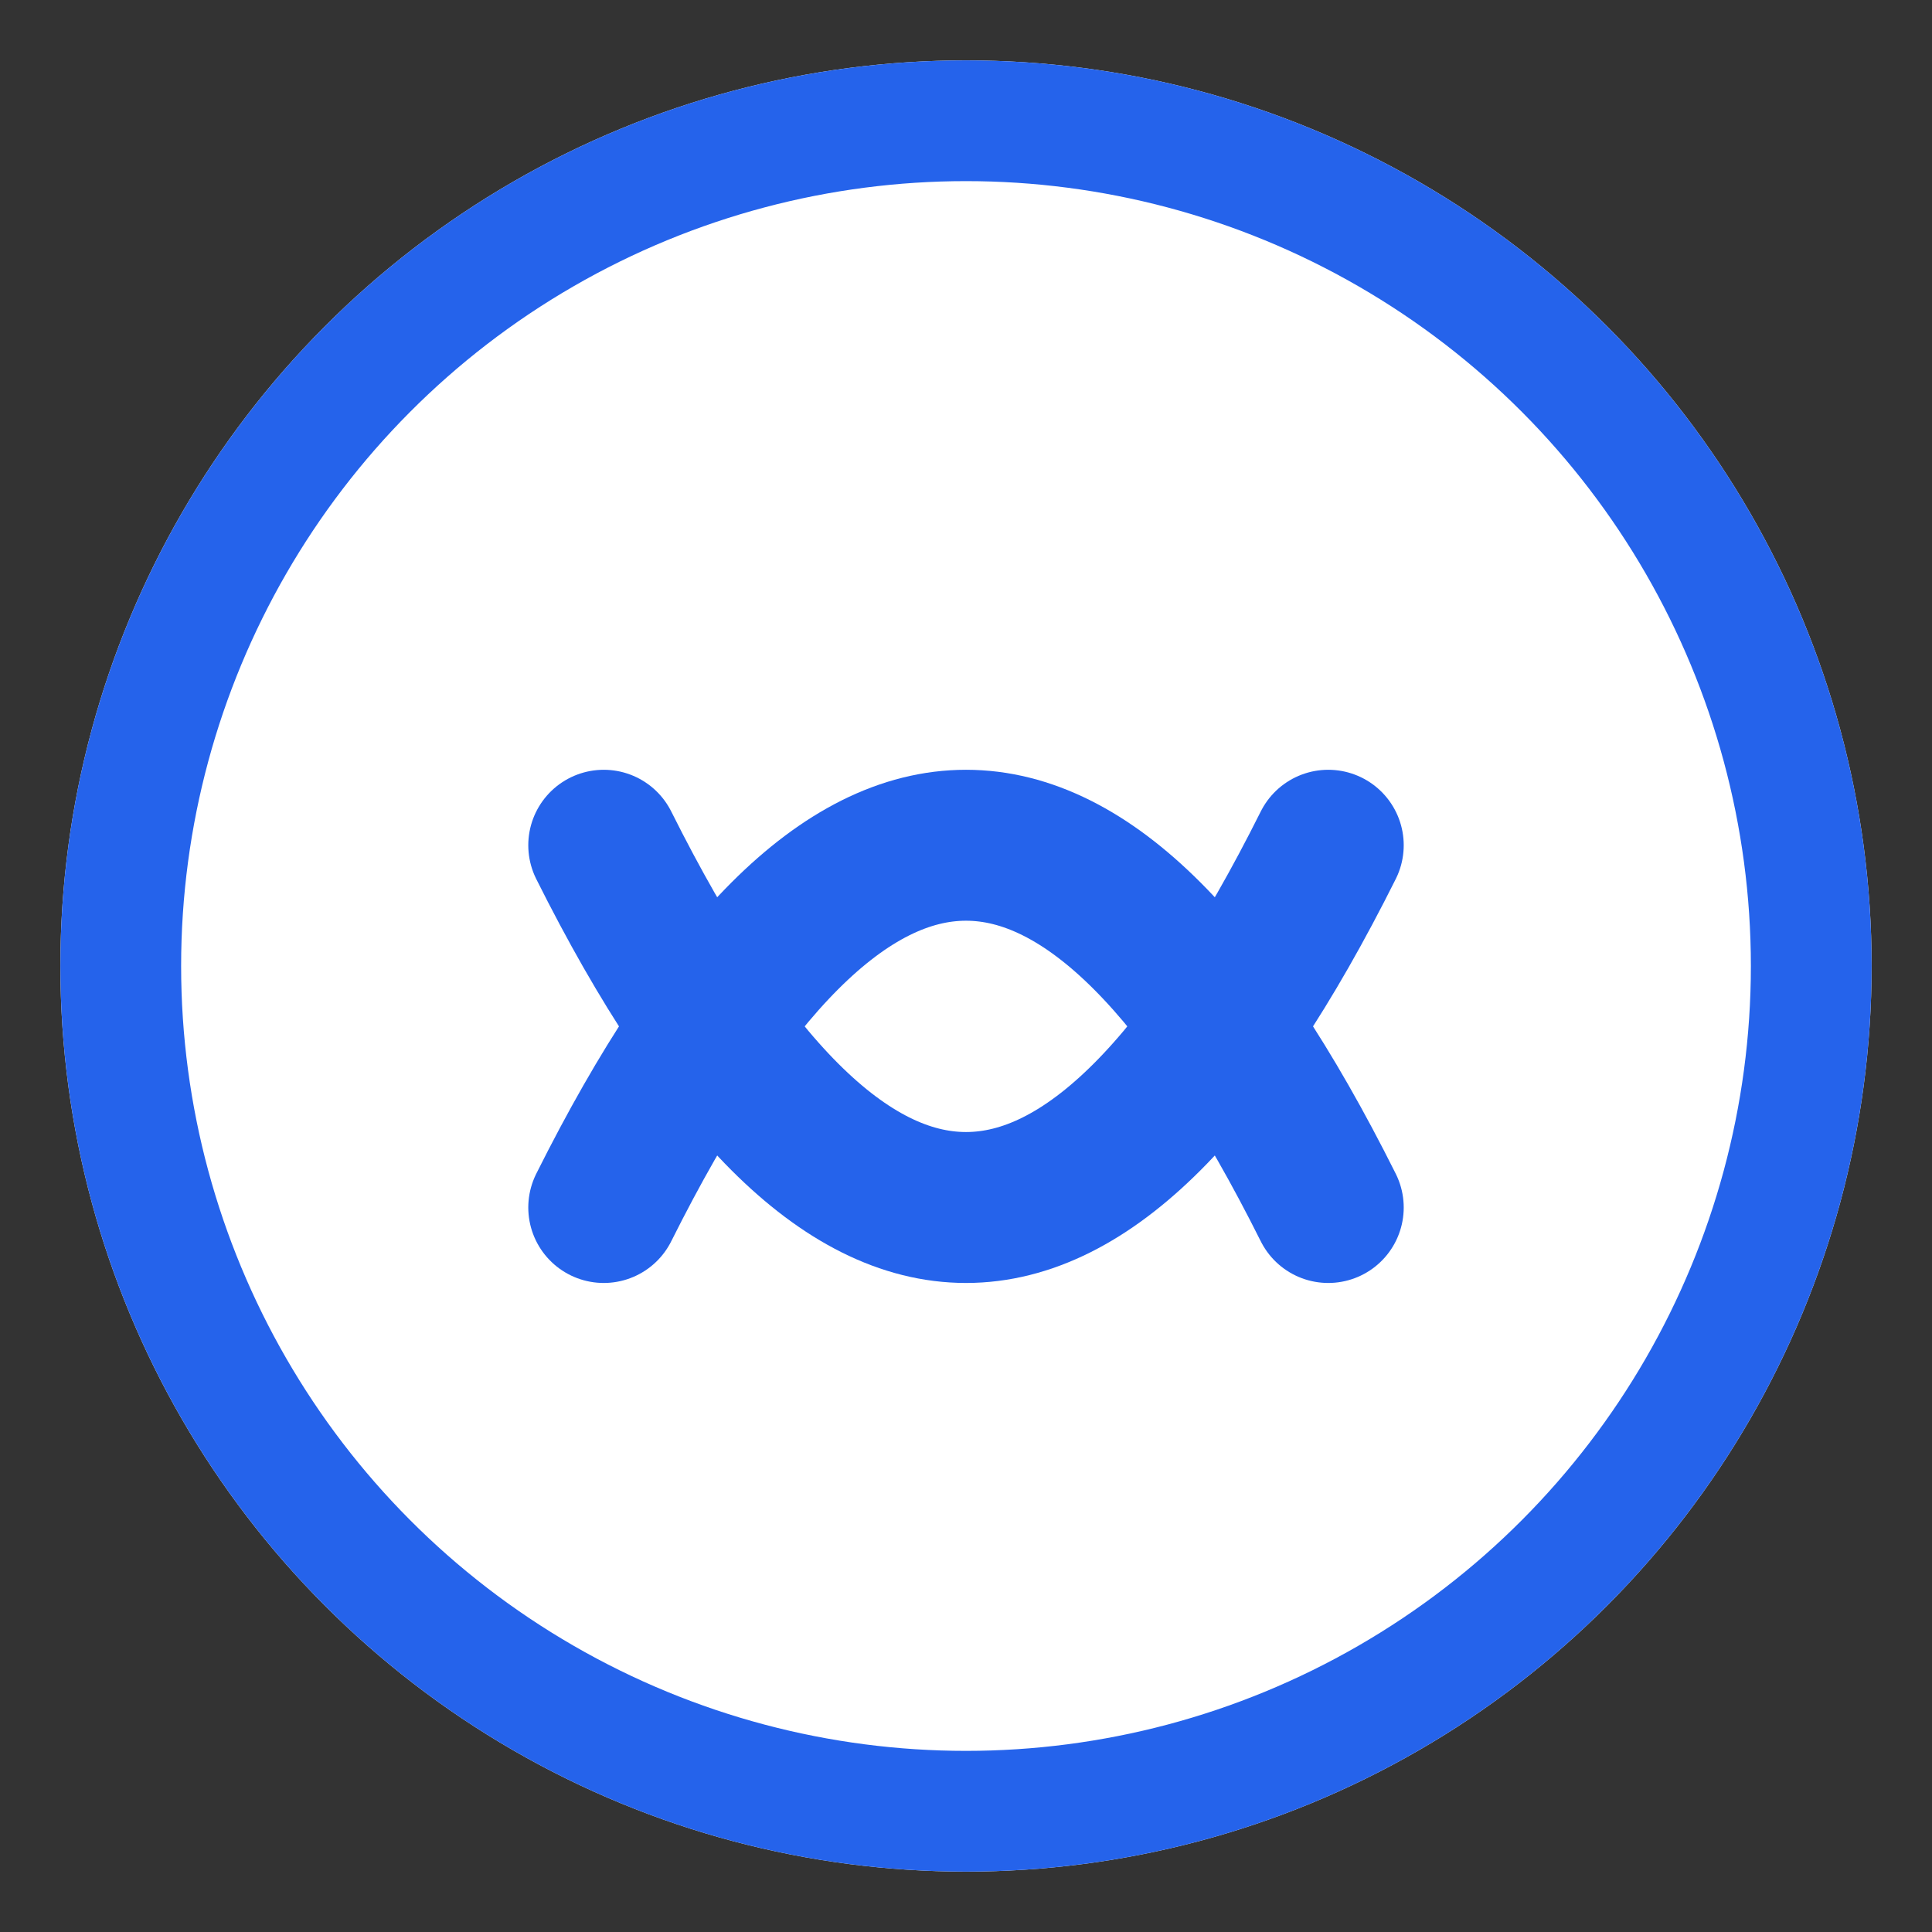
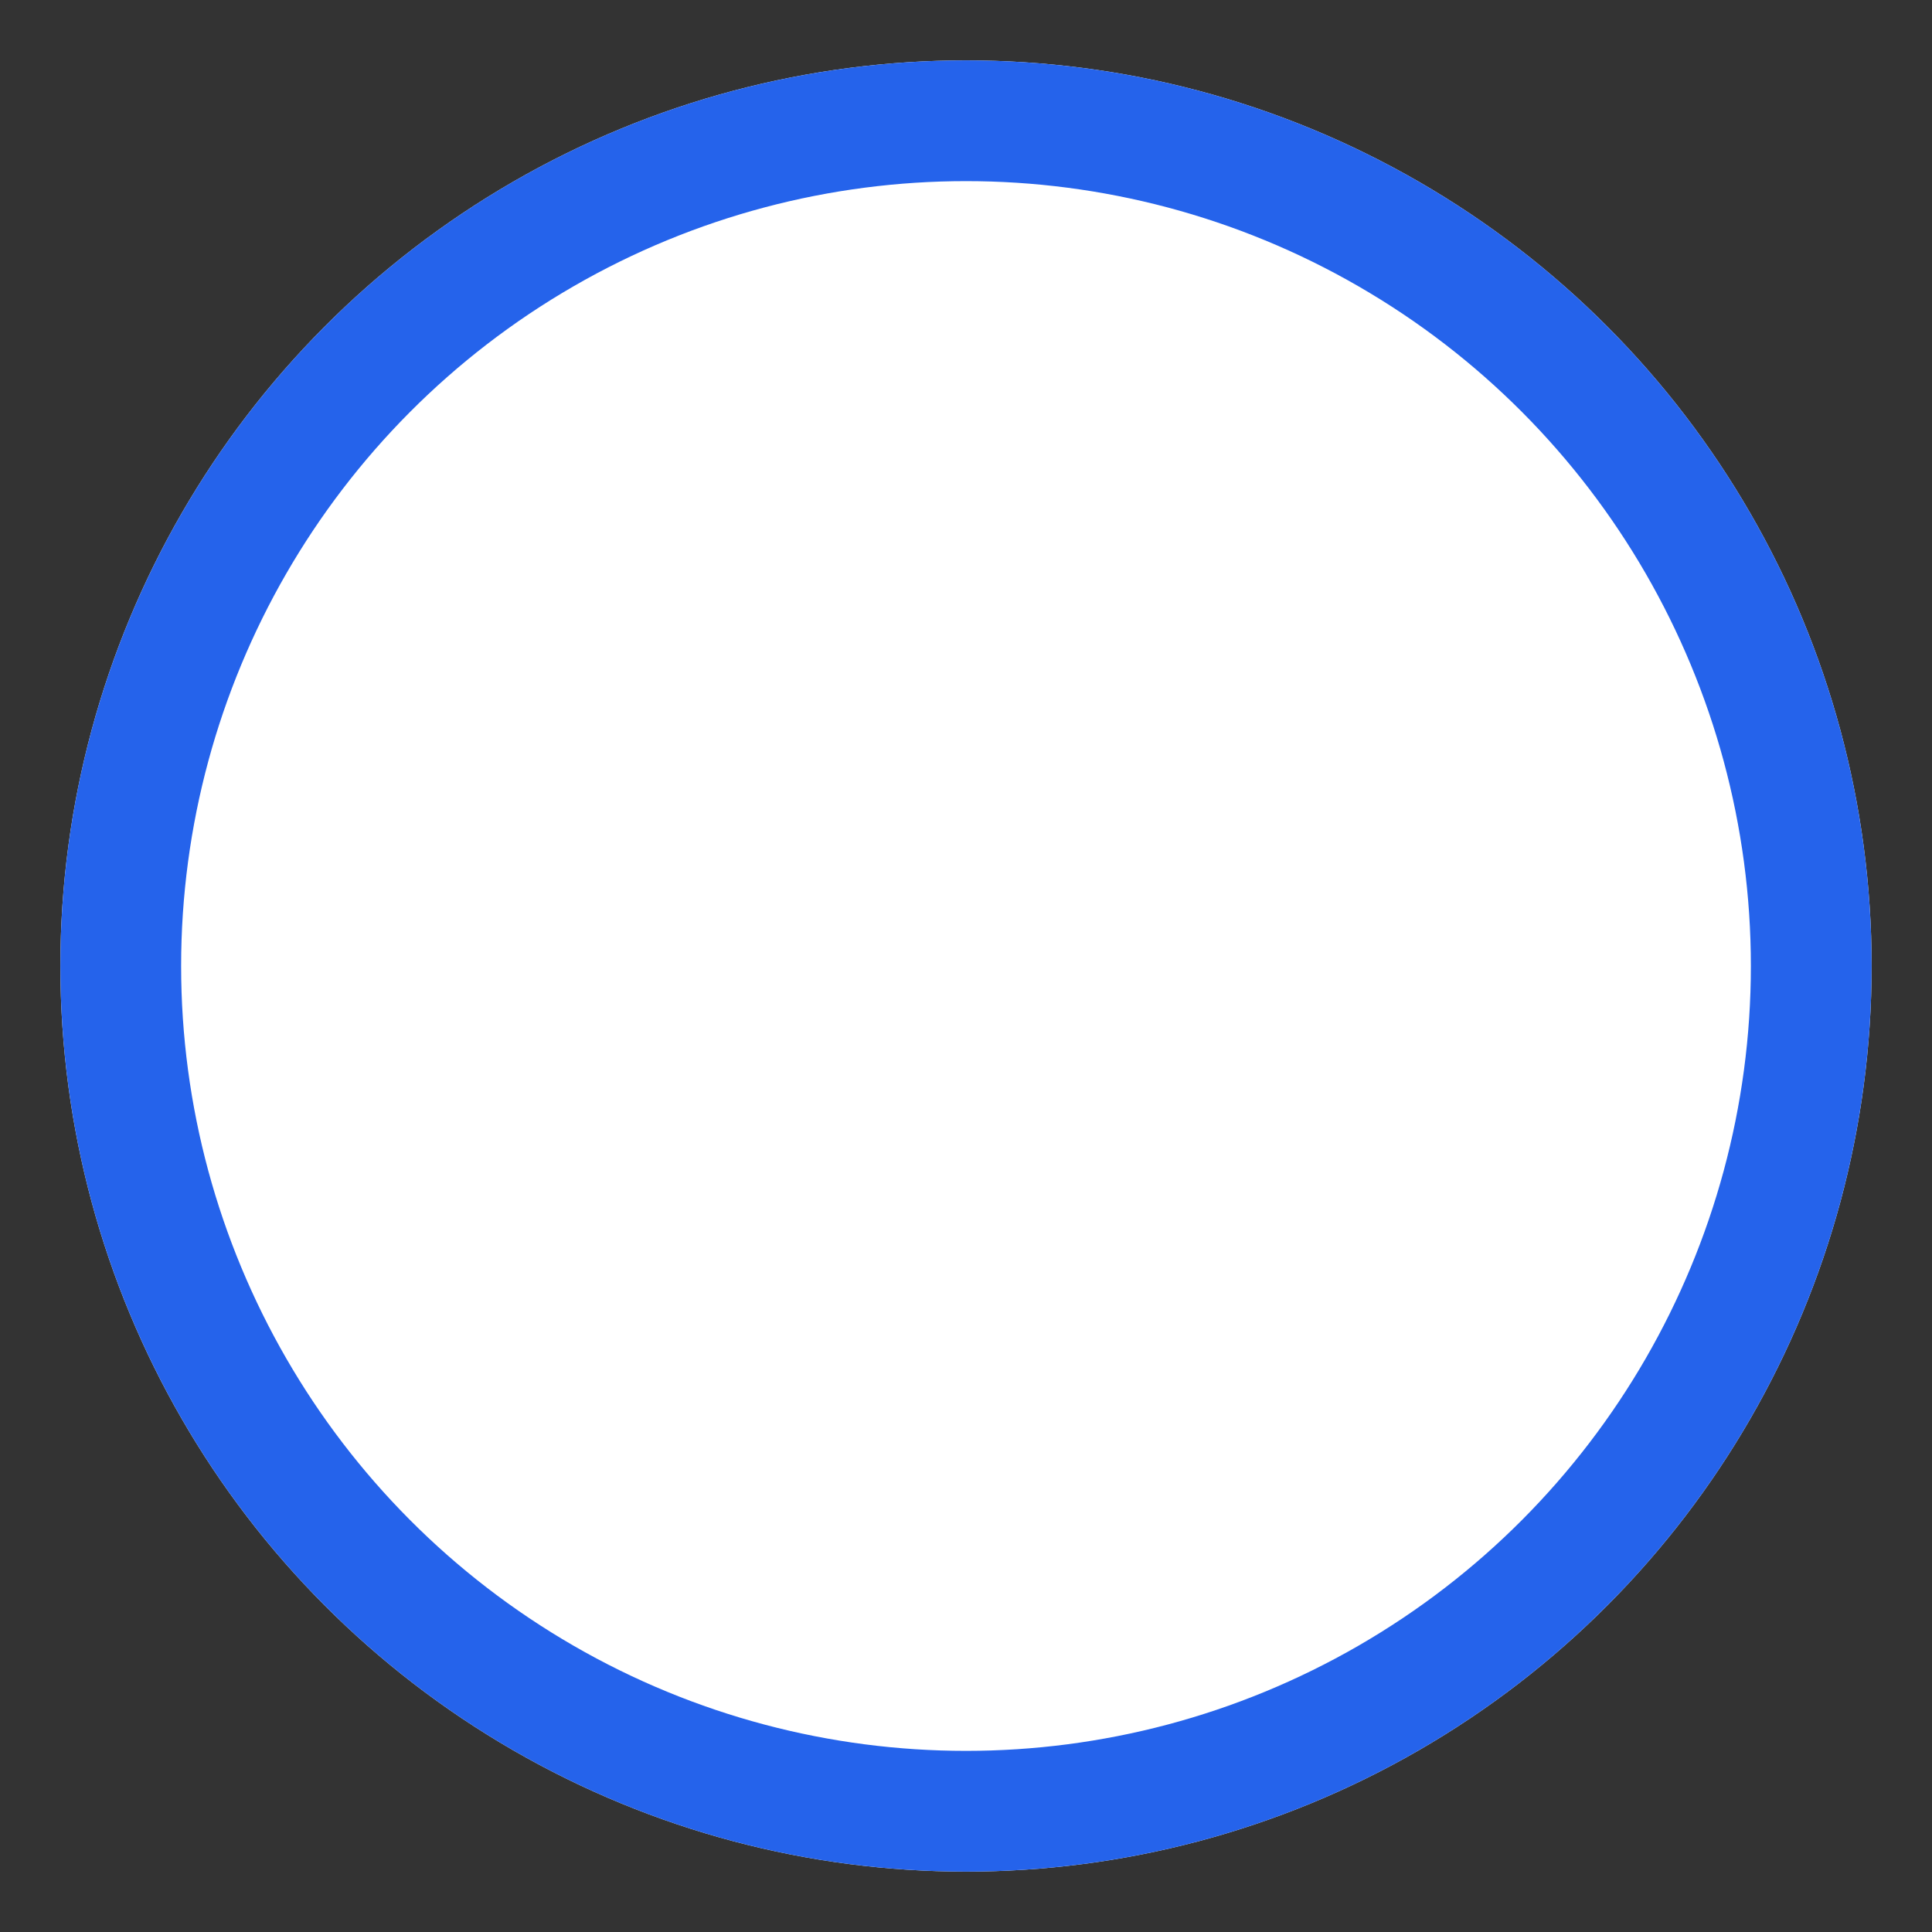
<svg xmlns="http://www.w3.org/2000/svg" viewBox="0 0 32 32">
  <rect x="0" y="0" width="32" height="32" fill="#333333" stroke="none" />
  <circle cx="16" cy="16" r="15" fill="#ffffff" />
  <circle cx="16" cy="16" r="14" fill="none" stroke="#2563eb" stroke-width="2" />
-   <path d="M10 20 Q16 8 22 20" fill="none" stroke="#2563eb" stroke-width="2.5" stroke-linecap="round" />
-   <path d="M10 14 Q16 26 22 14" fill="none" stroke="#2563eb" stroke-width="2.5" stroke-linecap="round" />
</svg>